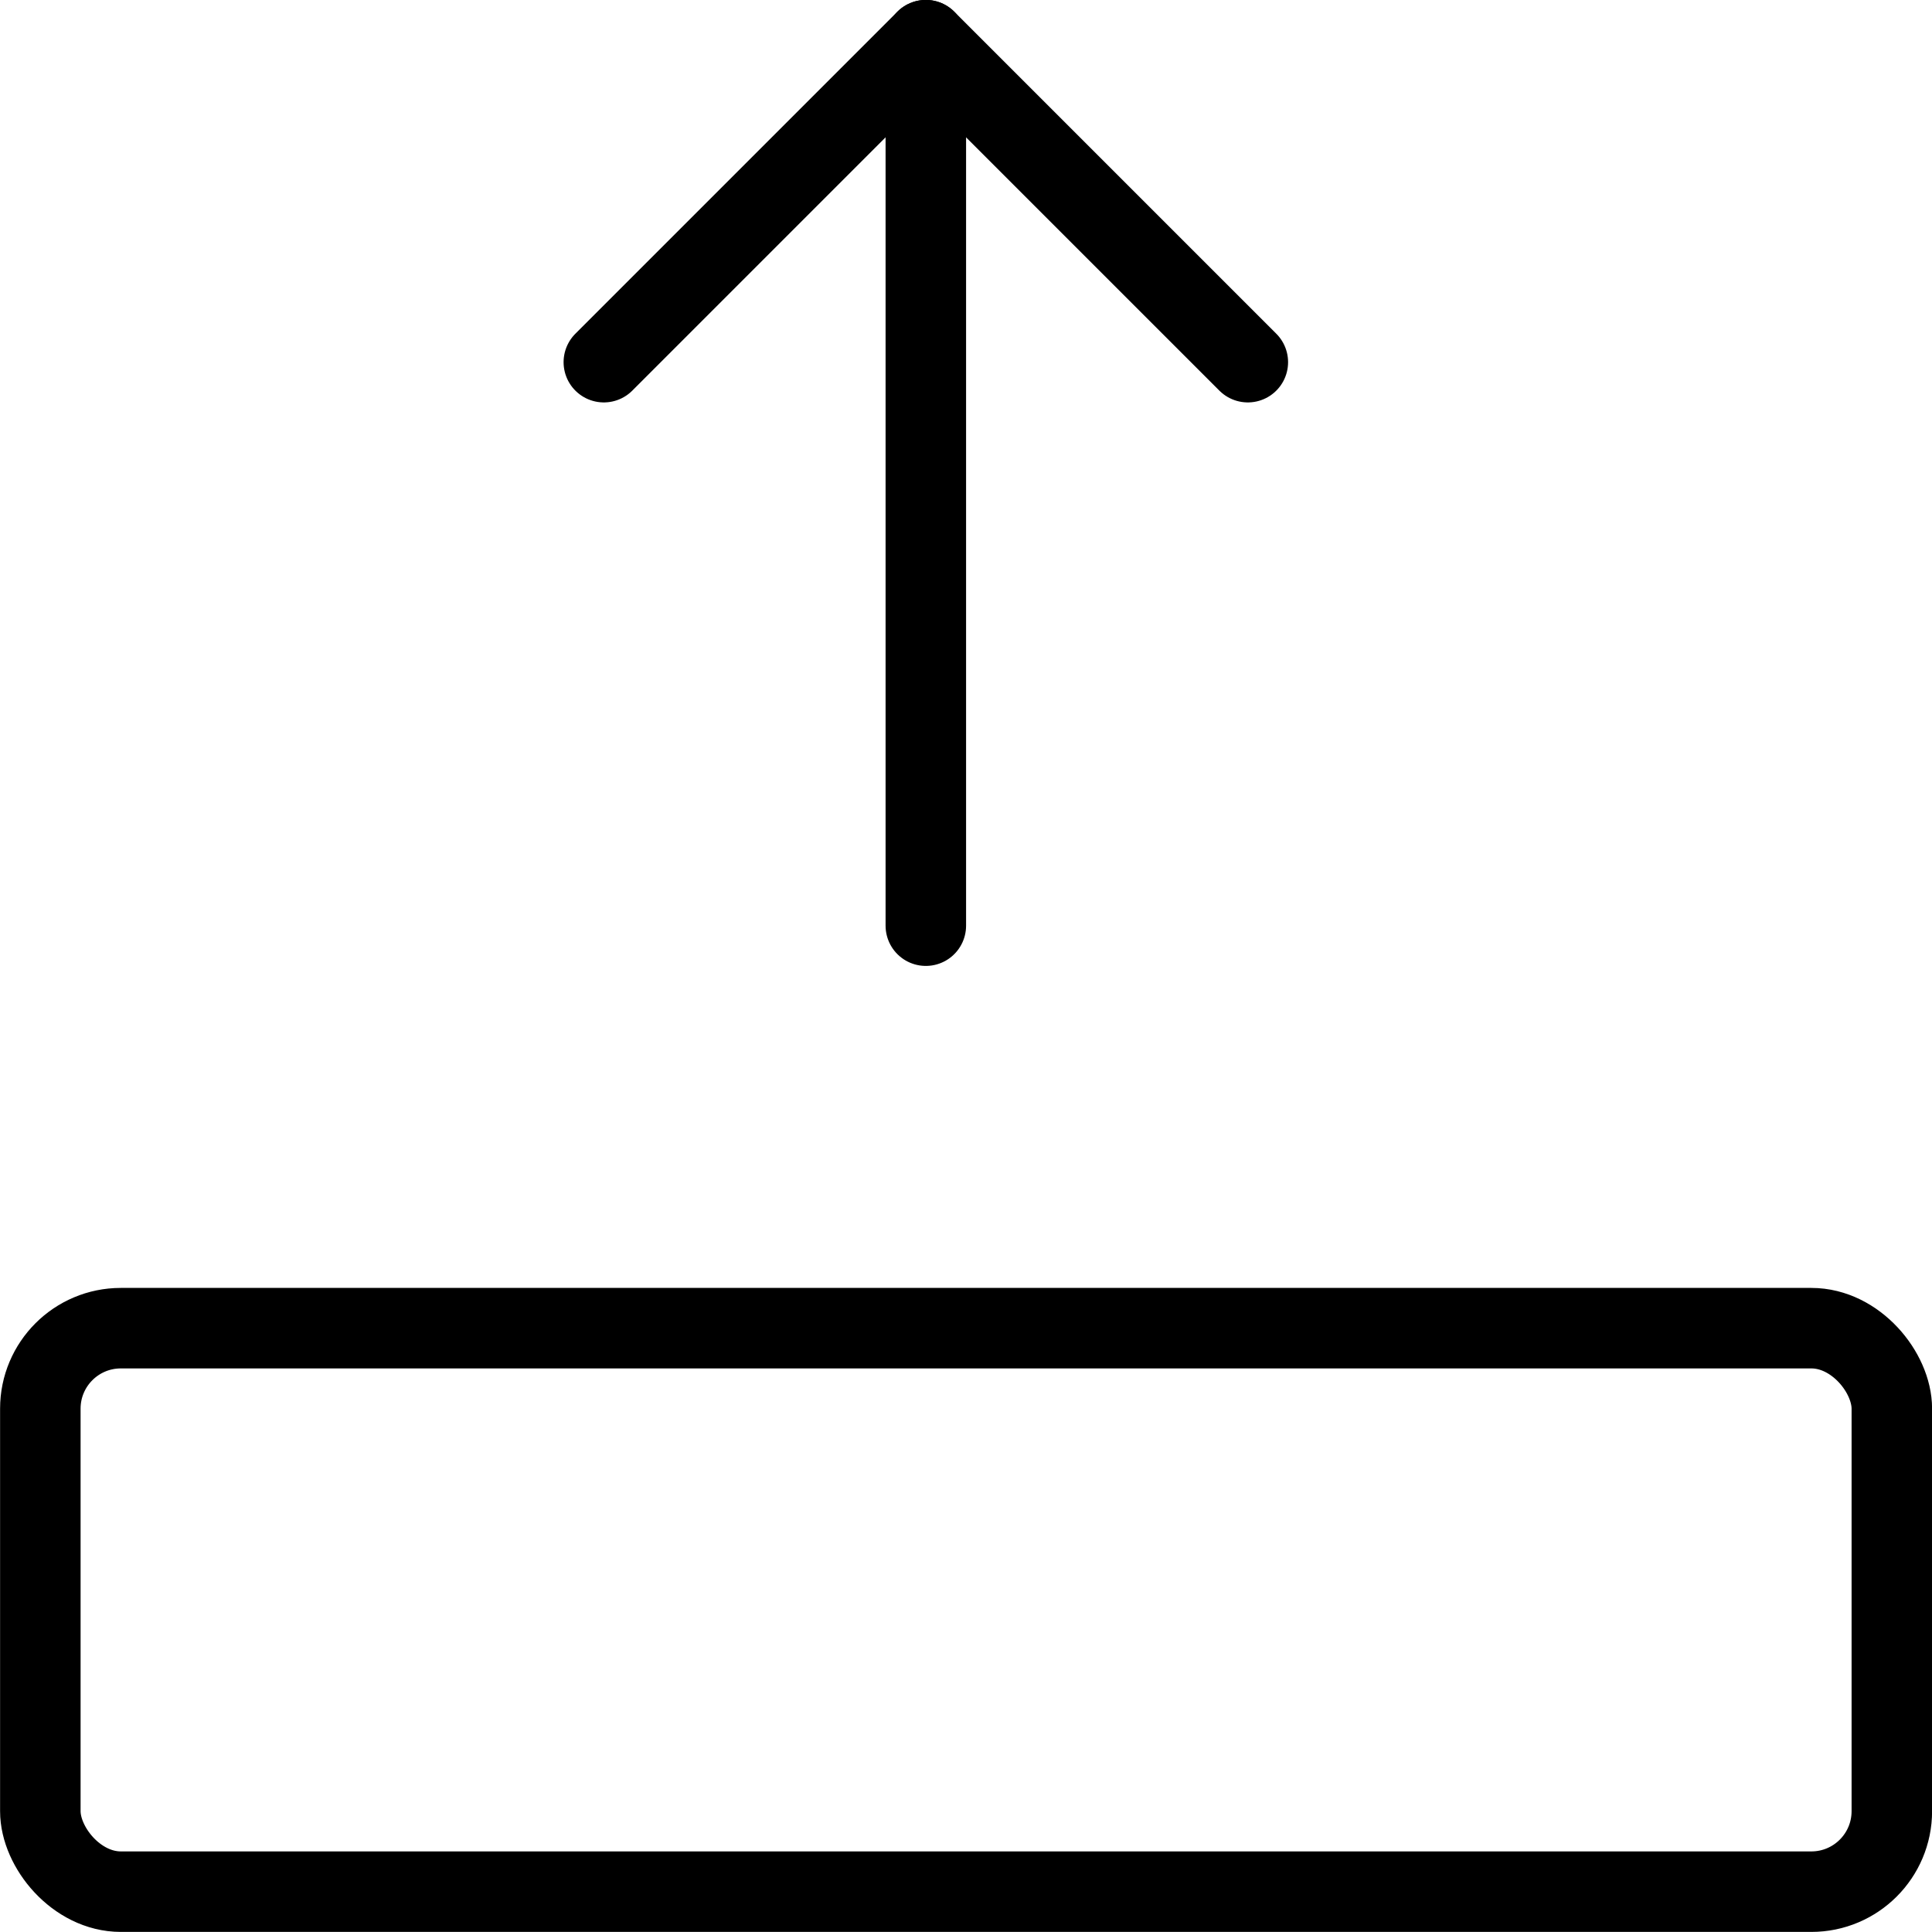
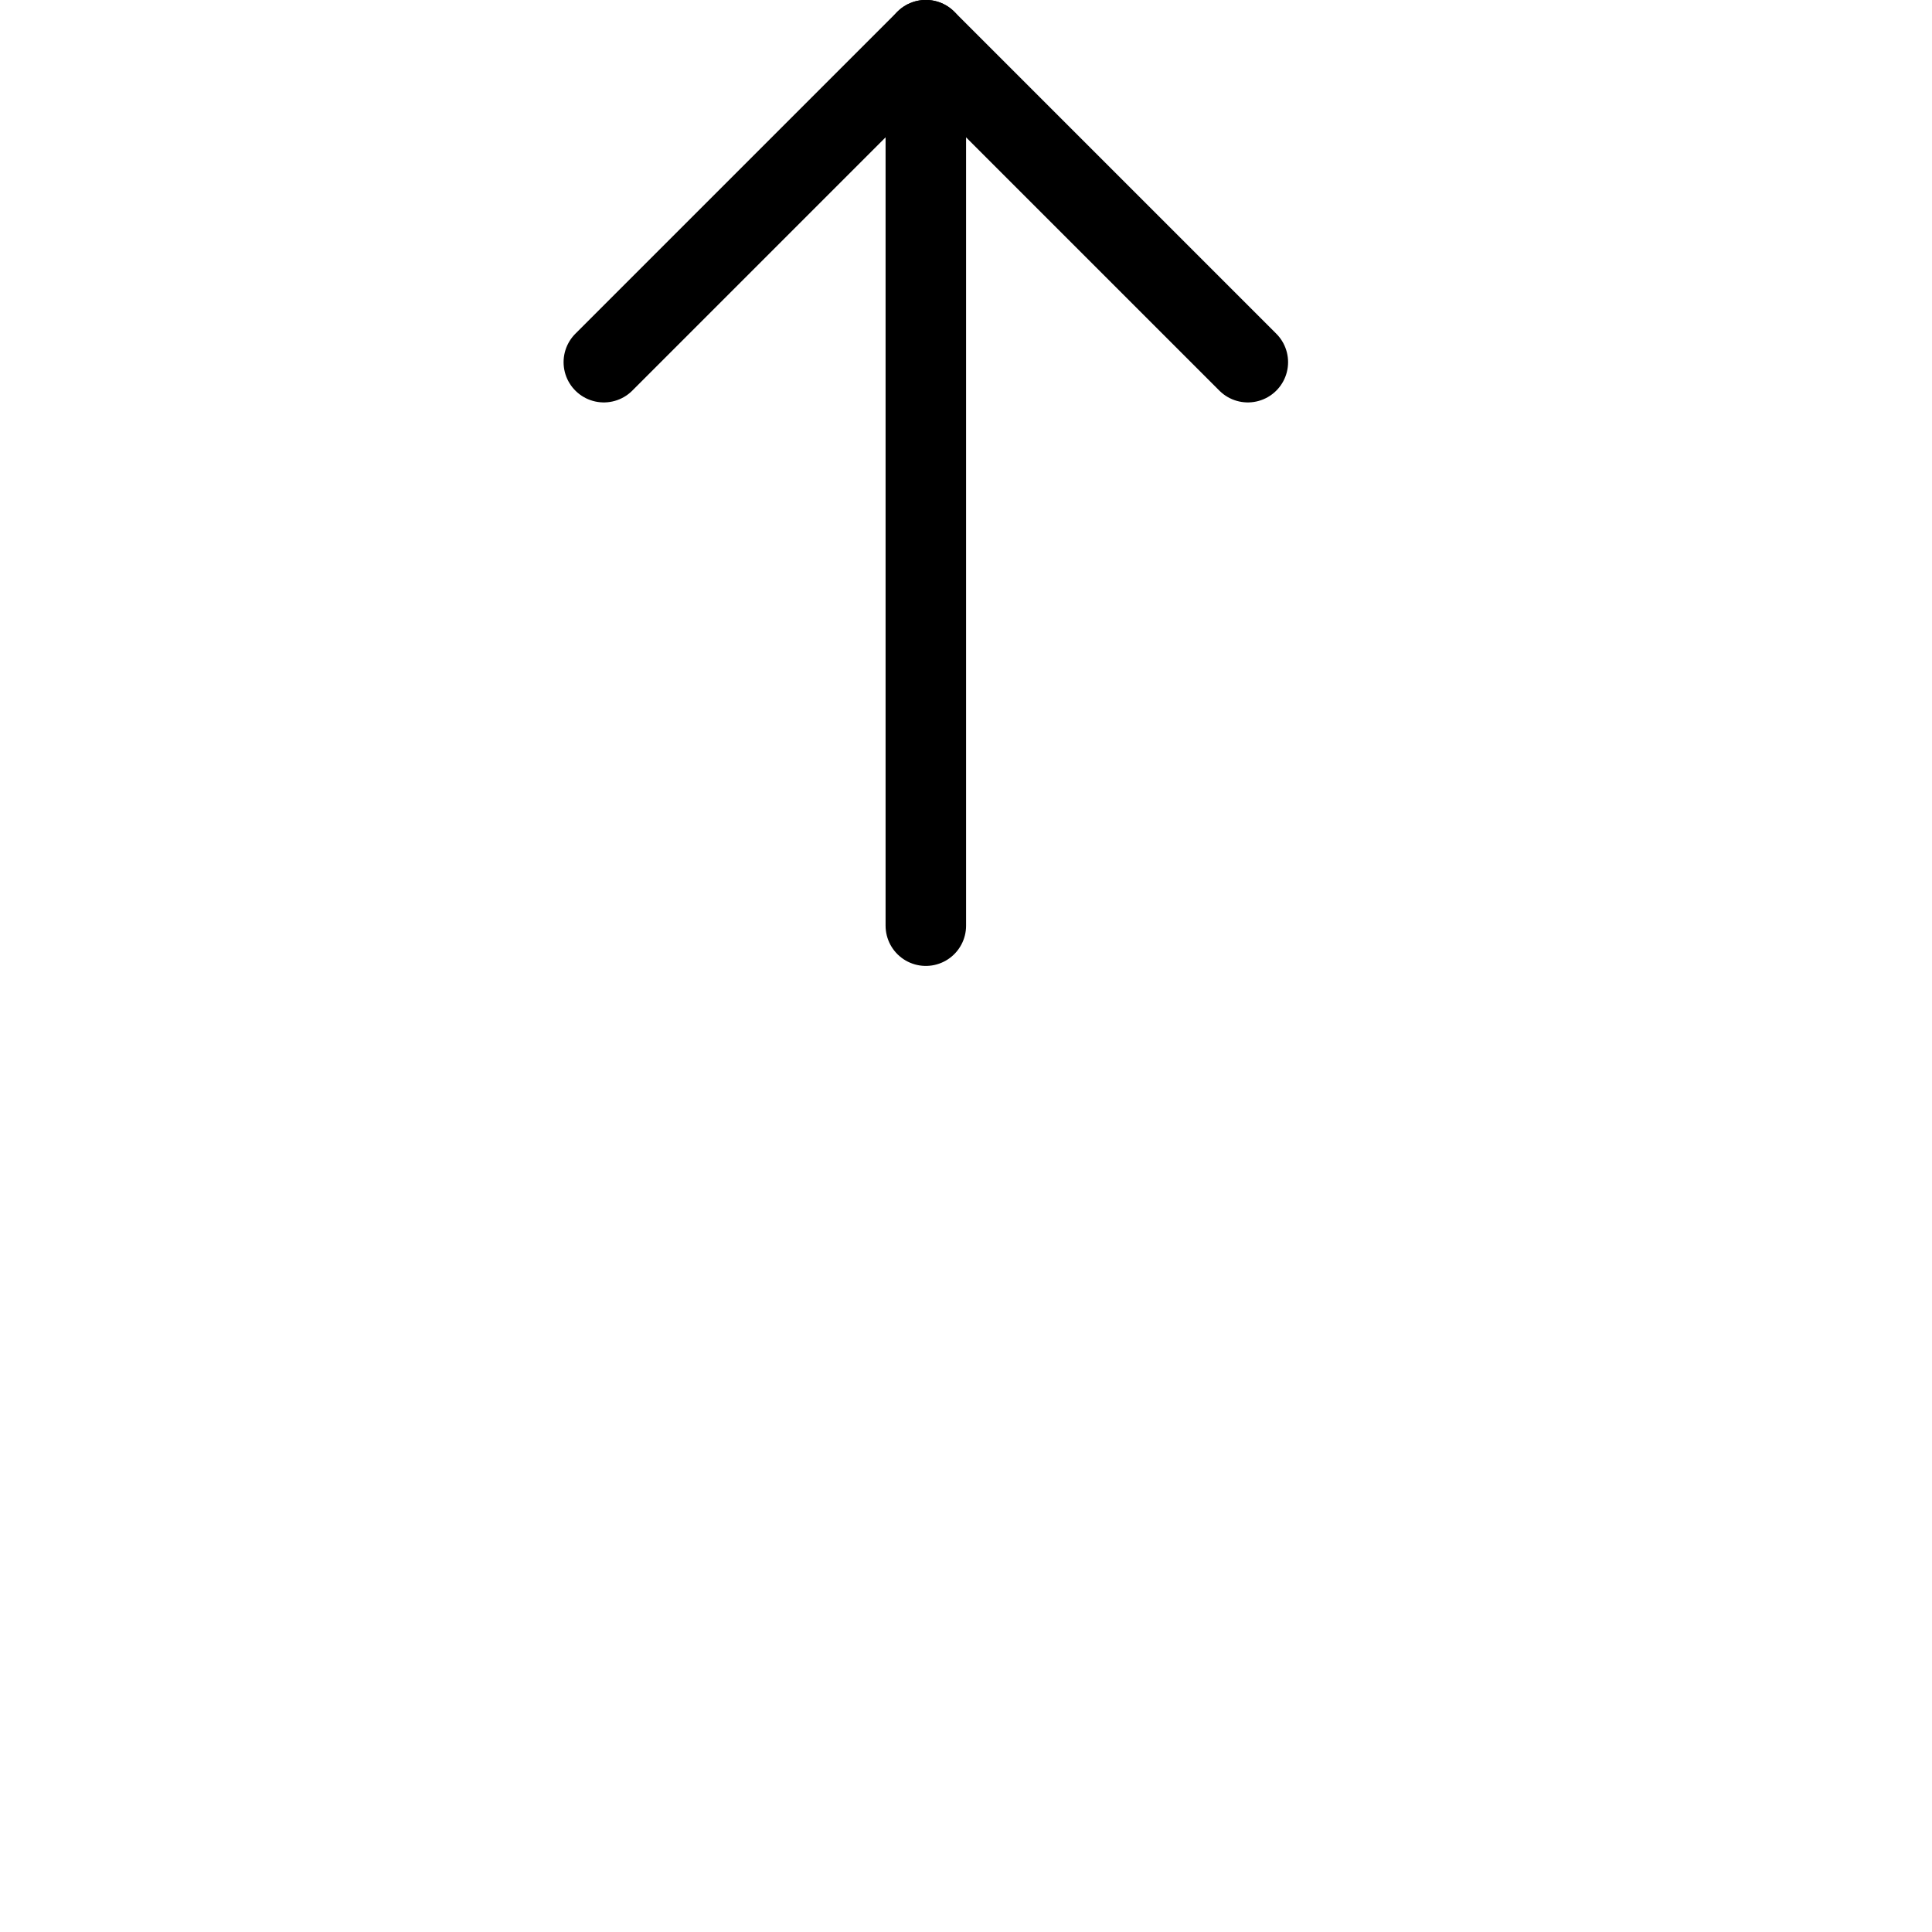
<svg xmlns="http://www.w3.org/2000/svg" viewBox="0 0 24 24">
  <g transform="matrix(1,0,0,1,0,0)">
    <defs>
      <style>.a{fill:none;stroke:#000000;stroke-linecap:round;stroke-linejoin:round;}</style>
    </defs>
    <title>move-up</title>
    <line class="a" x1="11.501" y1="11.499" x2="11.501" y2="0.499" />
    <polyline class="a" points="7.501 4.499 11.501 0.499 15.501 4.499" />
-     <rect class="a" x="0.501" y="16.499" width="23" height="7" rx="1" ry="1" />
  </g>
</svg>